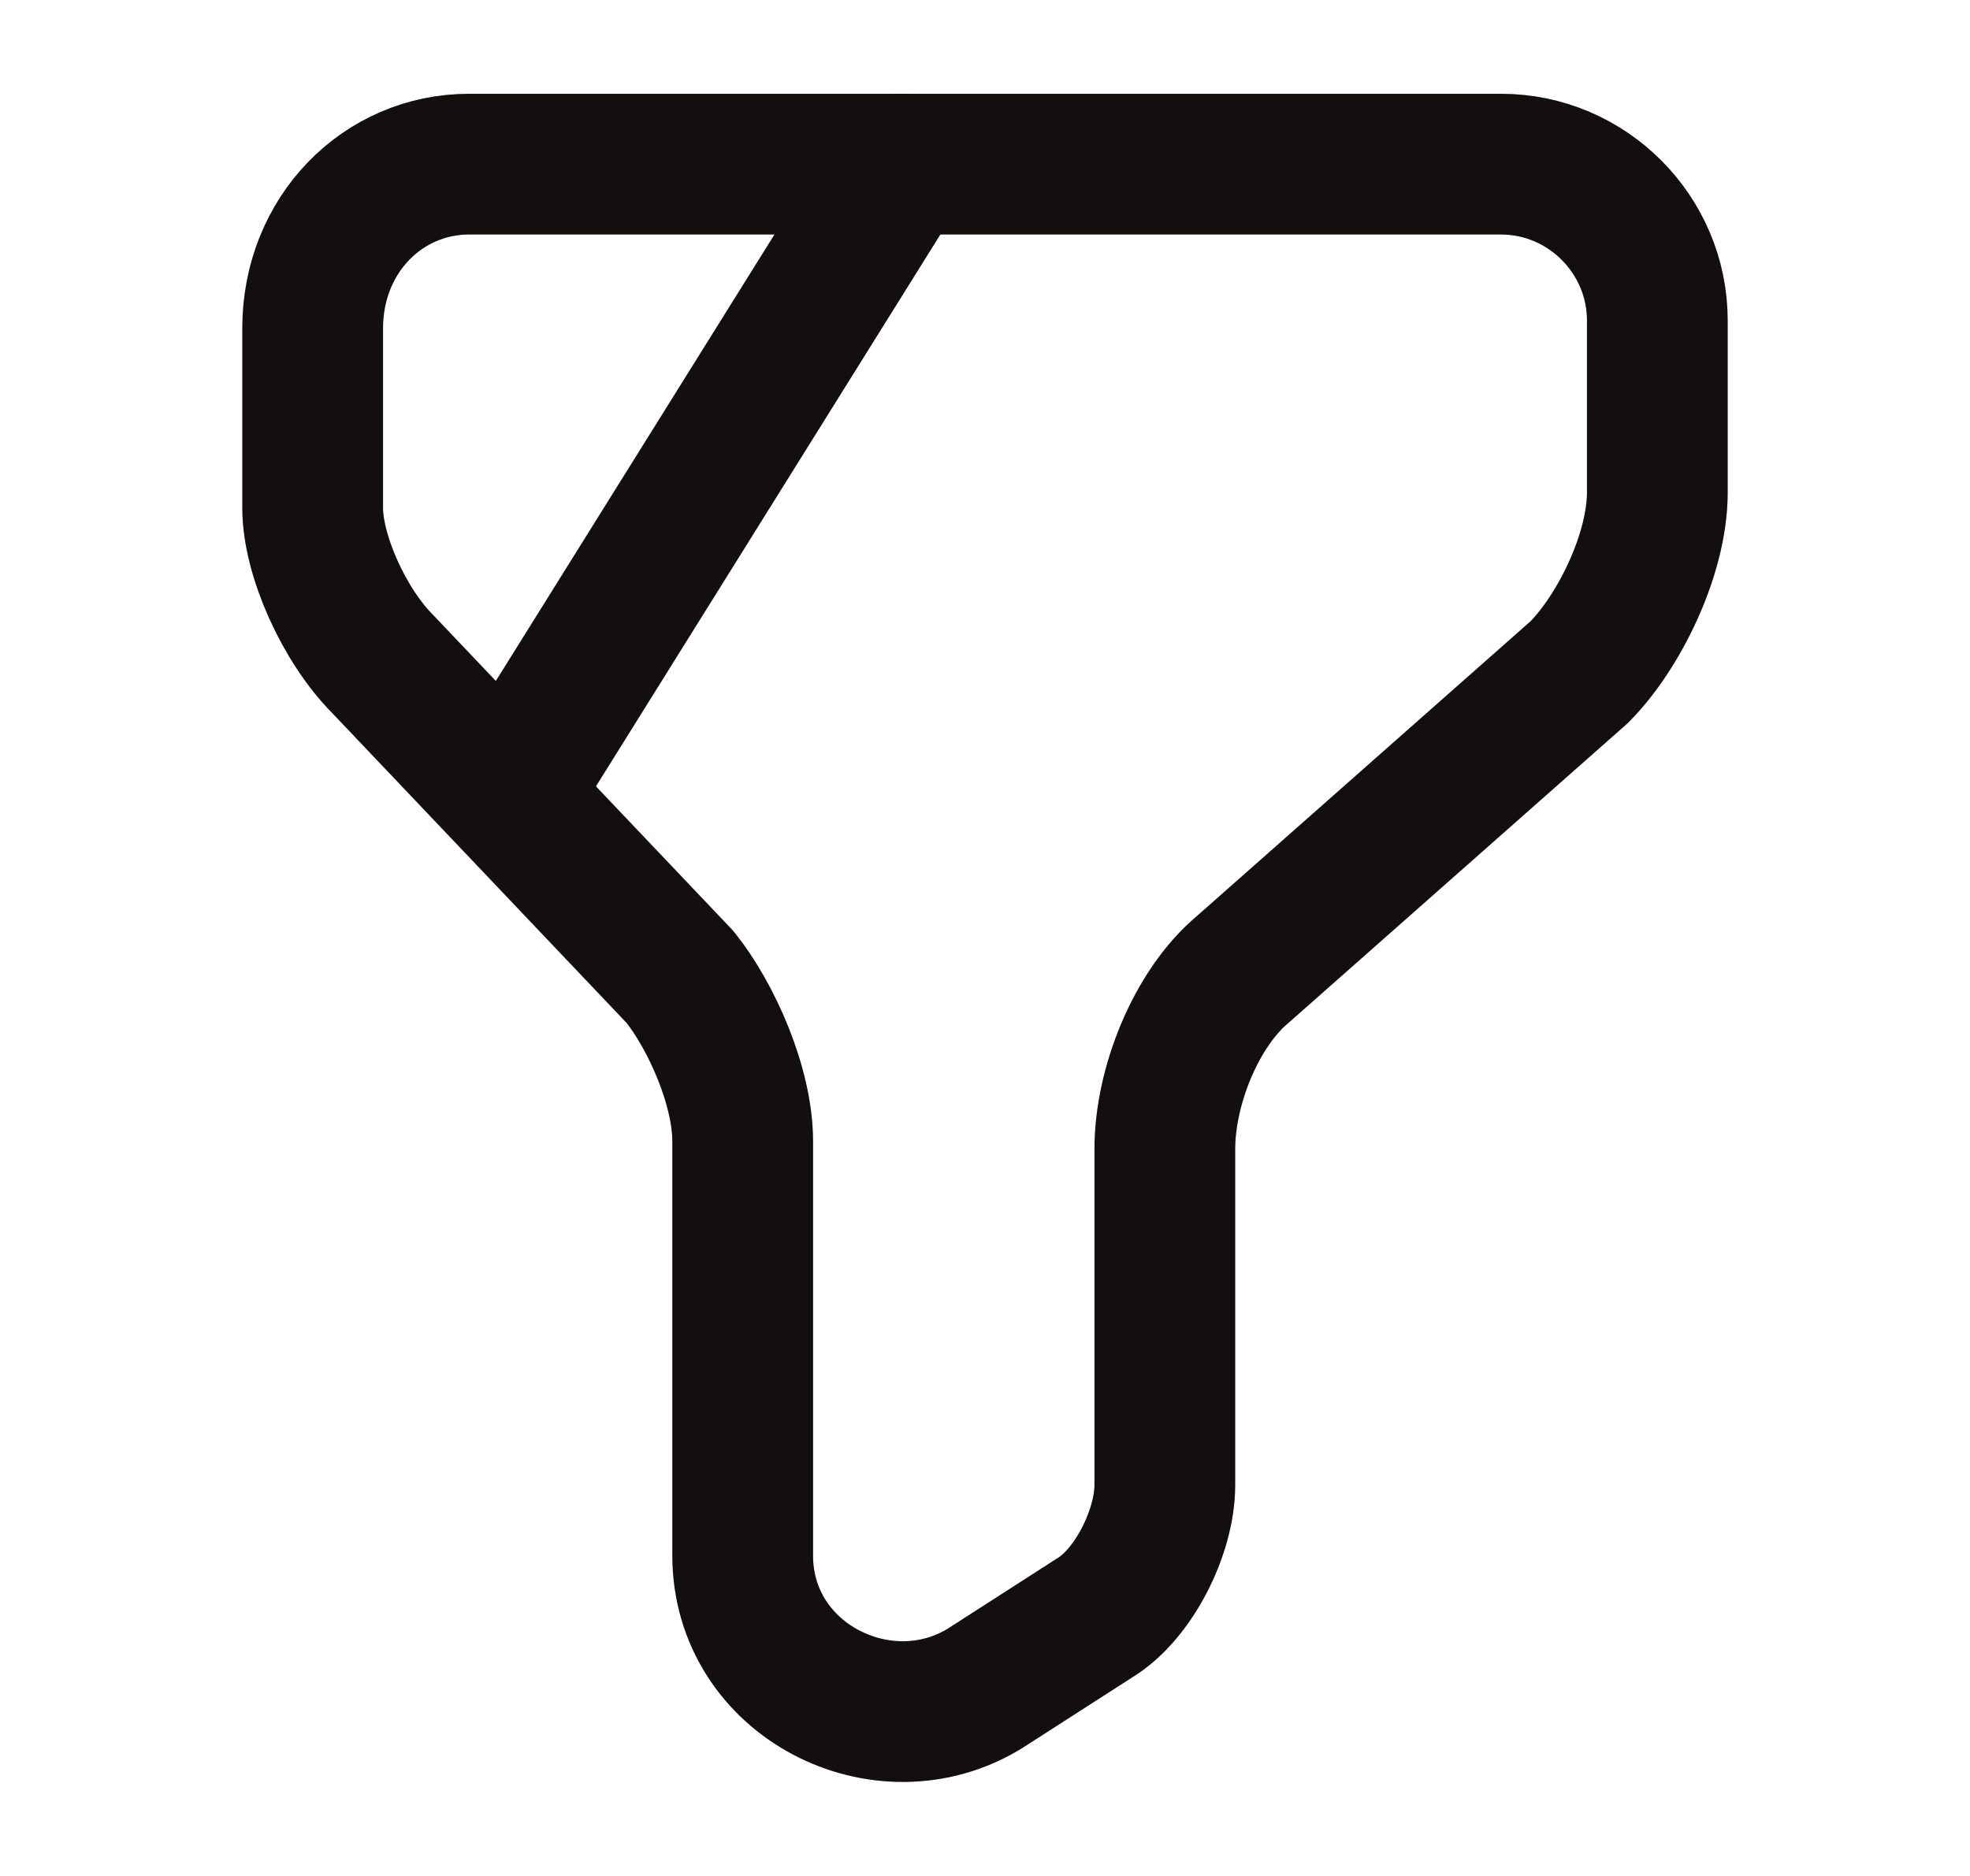
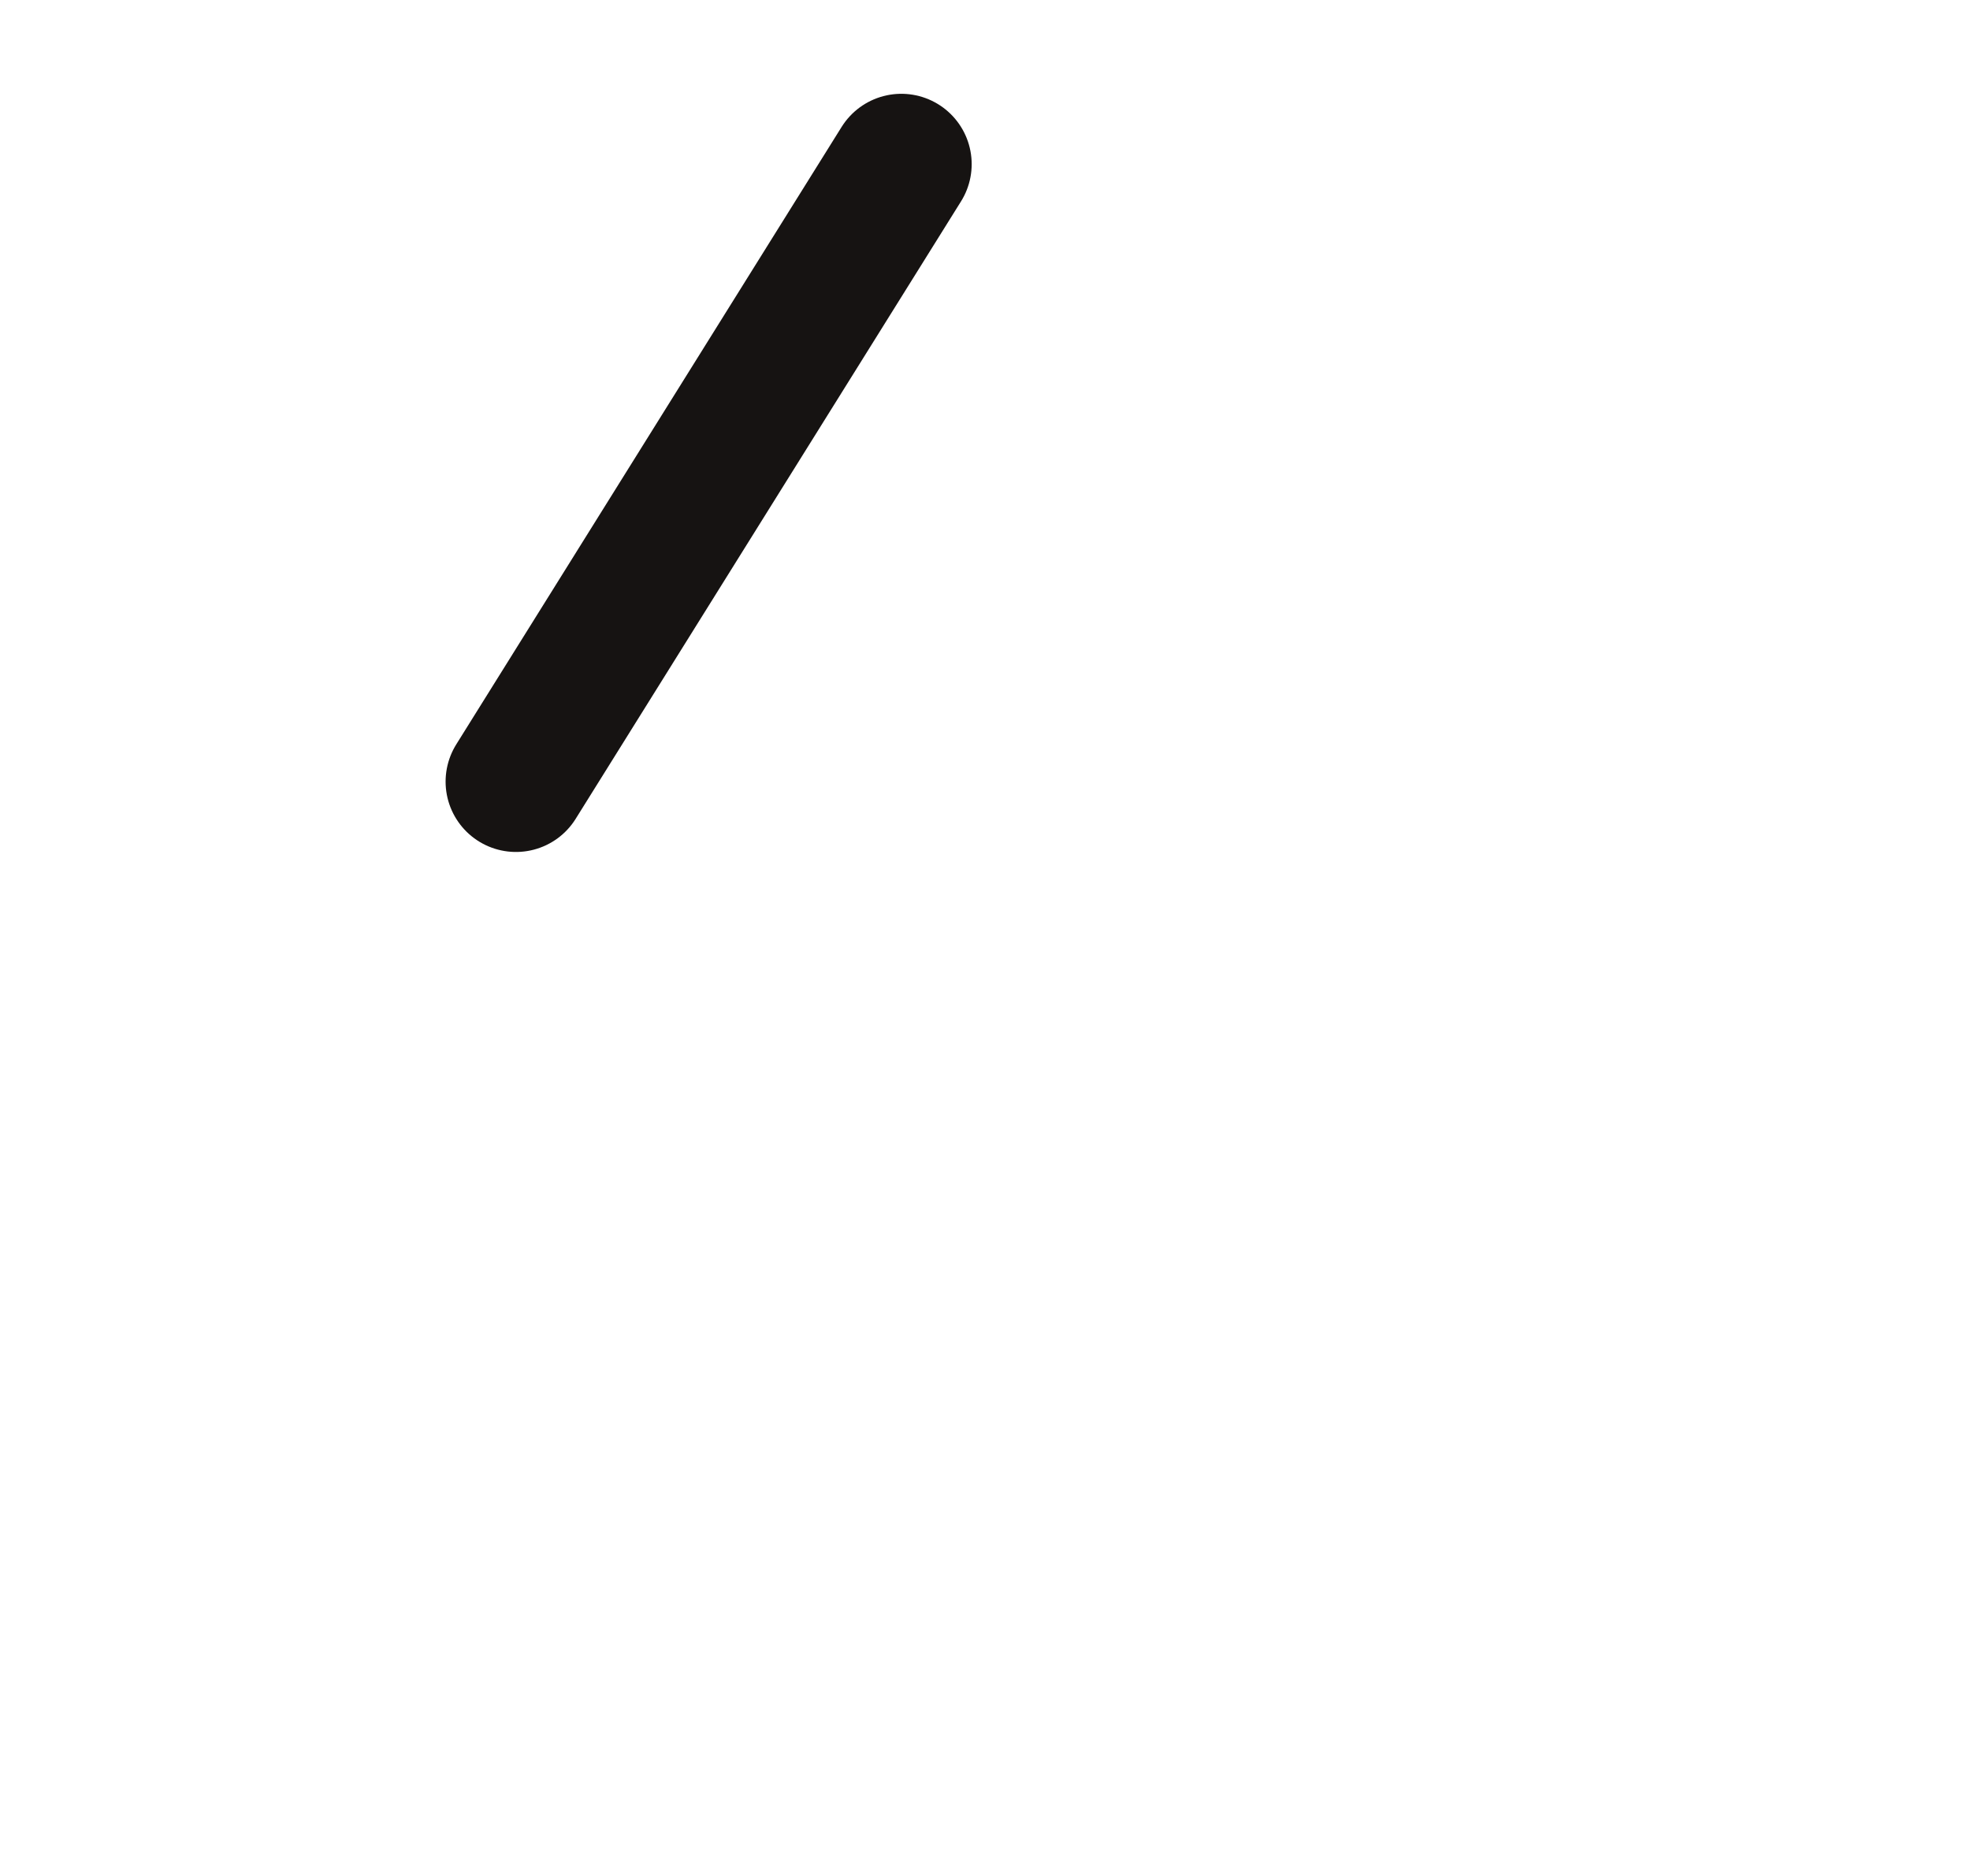
<svg xmlns="http://www.w3.org/2000/svg" width="21" height="20" viewBox="0 0 21 20" fill="none">
-   <path d="M5 1.75H16C16.917 1.75 17.667 2.5 17.667 3.417V5.25C17.667 5.917 17.25 6.75 16.833 7.167L13.25 10.333C12.75 10.75 12.417 11.583 12.417 12.25V15.833C12.417 16.333 12.083 17 11.667 17.25L10.5 18C9.417 18.667 7.917 17.917 7.917 16.583V12.167C7.917 11.583 7.583 10.833 7.25 10.417L4.083 7.083C3.667 6.667 3.333 5.917 3.333 5.417V3.5C3.333 2.5 4.083 1.75 5 1.75Z" stroke="#161312" stroke-width="1.5" stroke-miterlimit="10" stroke-linecap="round" stroke-linejoin="round" />
-   <path d="M5 1.75H16C16.917 1.75 17.667 2.5 17.667 3.417V5.25C17.667 5.917 17.25 6.75 16.833 7.167L13.25 10.333C12.75 10.75 12.417 11.583 12.417 12.25V15.833C12.417 16.333 12.083 17 11.667 17.25L10.5 18C9.417 18.667 7.917 17.917 7.917 16.583V12.167C7.917 11.583 7.583 10.833 7.25 10.417L4.083 7.083C3.667 6.667 3.333 5.917 3.333 5.417V3.5C3.333 2.5 4.083 1.75 5 1.75Z" stroke="black" stroke-opacity="0.2" stroke-width="1.5" stroke-miterlimit="10" stroke-linecap="round" stroke-linejoin="round" />
  <path d="M9.608 1.75L5.5 8.333" stroke="#161312" stroke-width="1.5" stroke-miterlimit="10" stroke-linecap="round" stroke-linejoin="round" />
-   <path d="M9.608 1.75L5.5 8.333" stroke="black" stroke-opacity="0.2" stroke-width="1.5" stroke-miterlimit="10" stroke-linecap="round" stroke-linejoin="round" />
</svg>